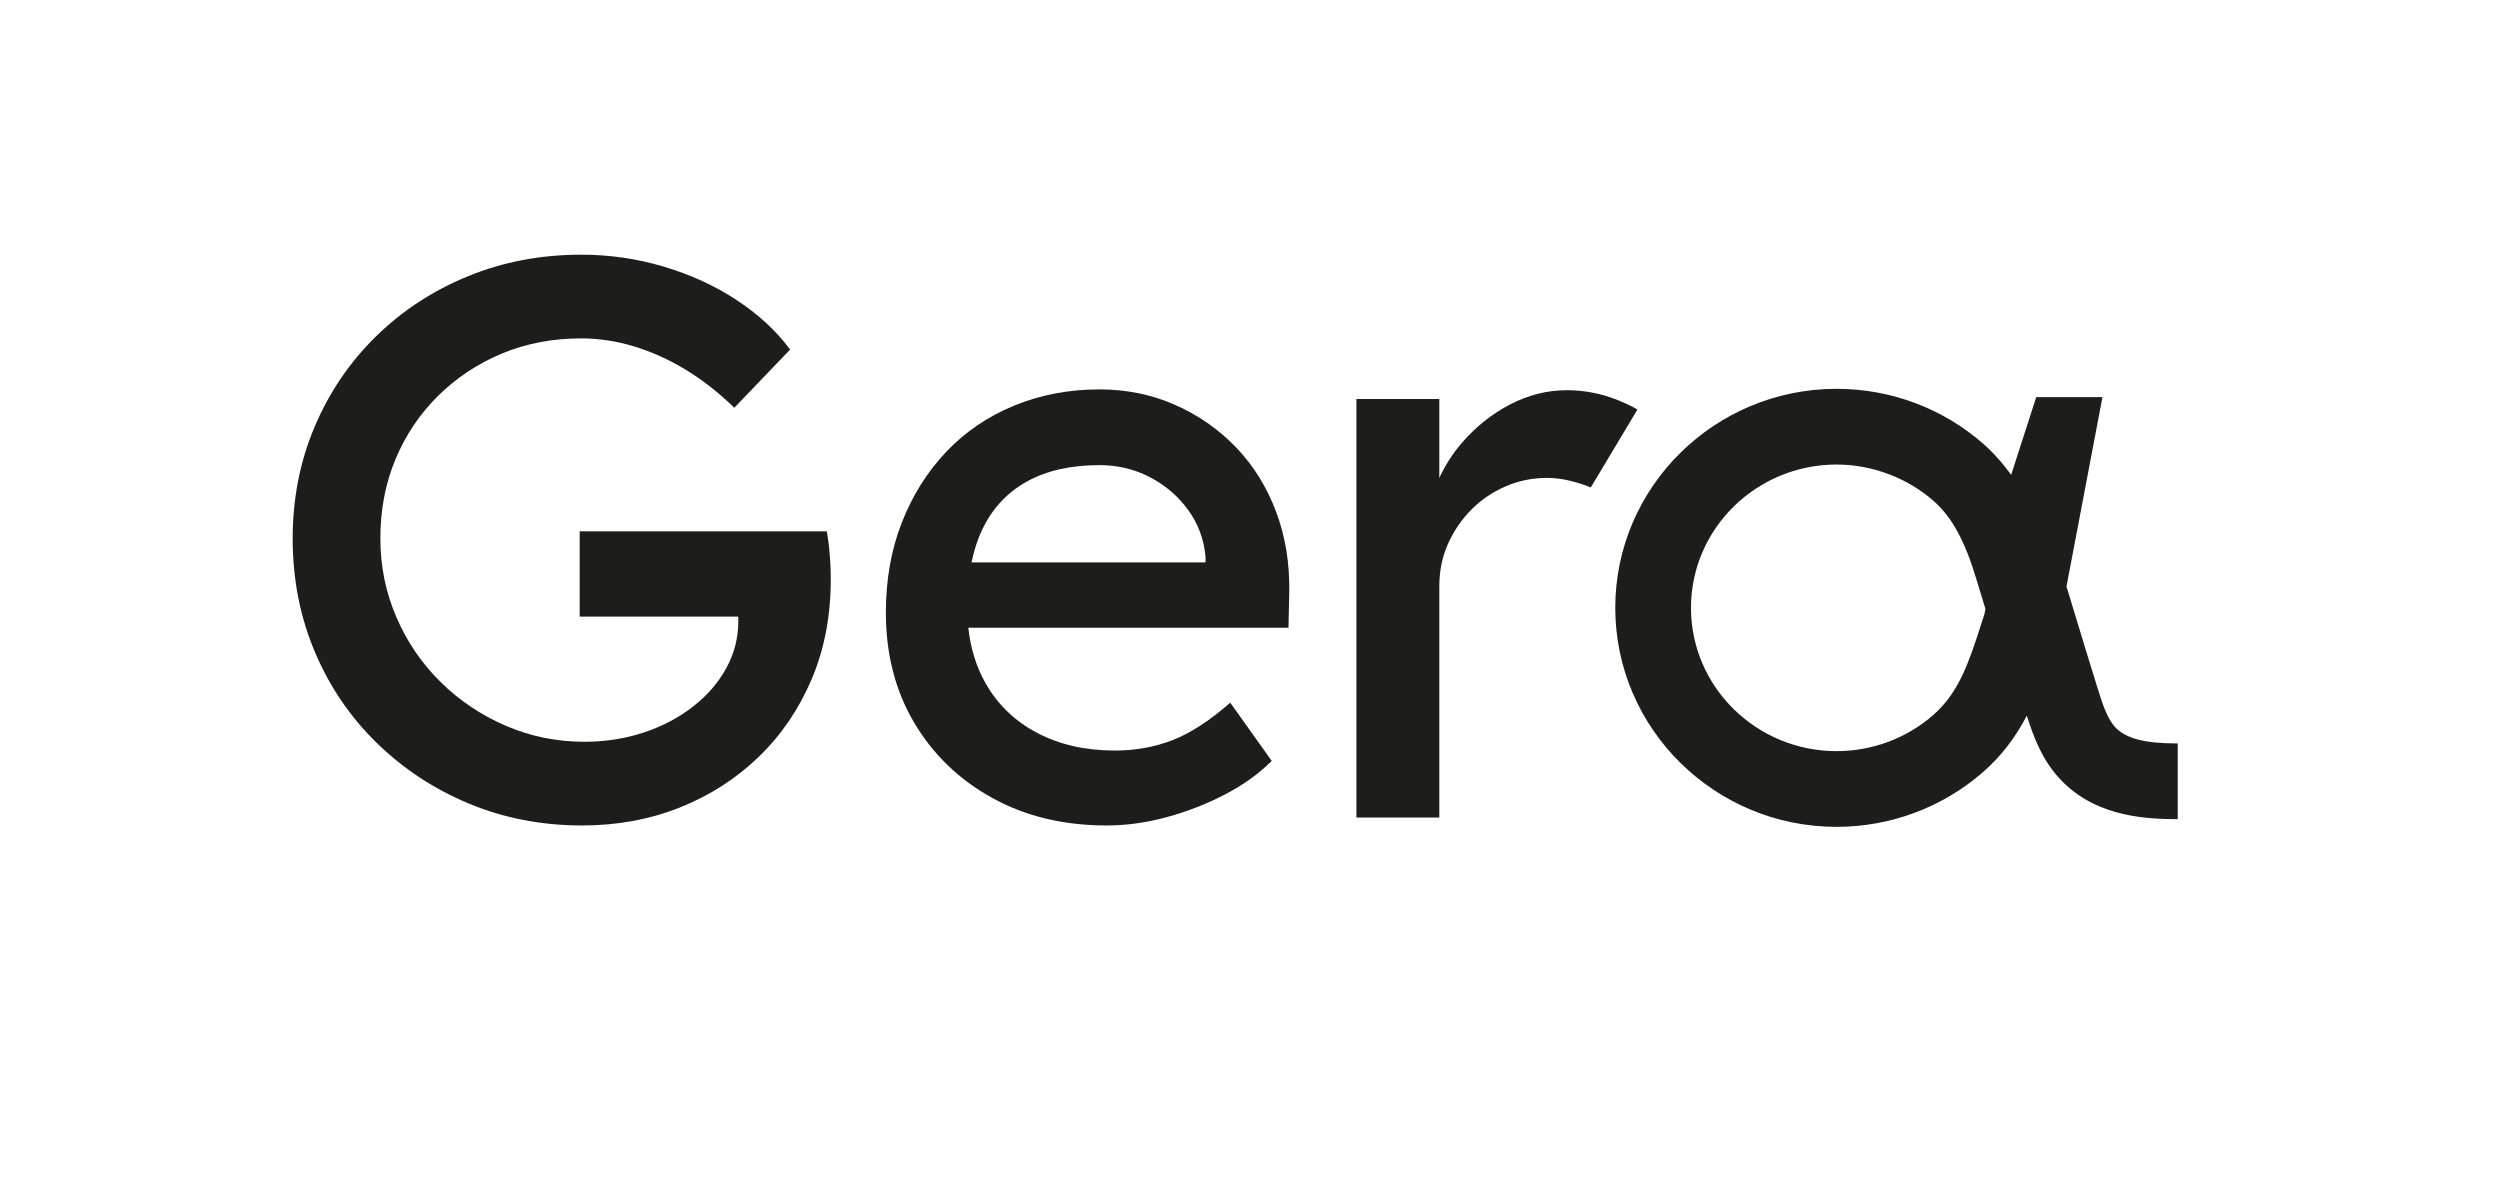
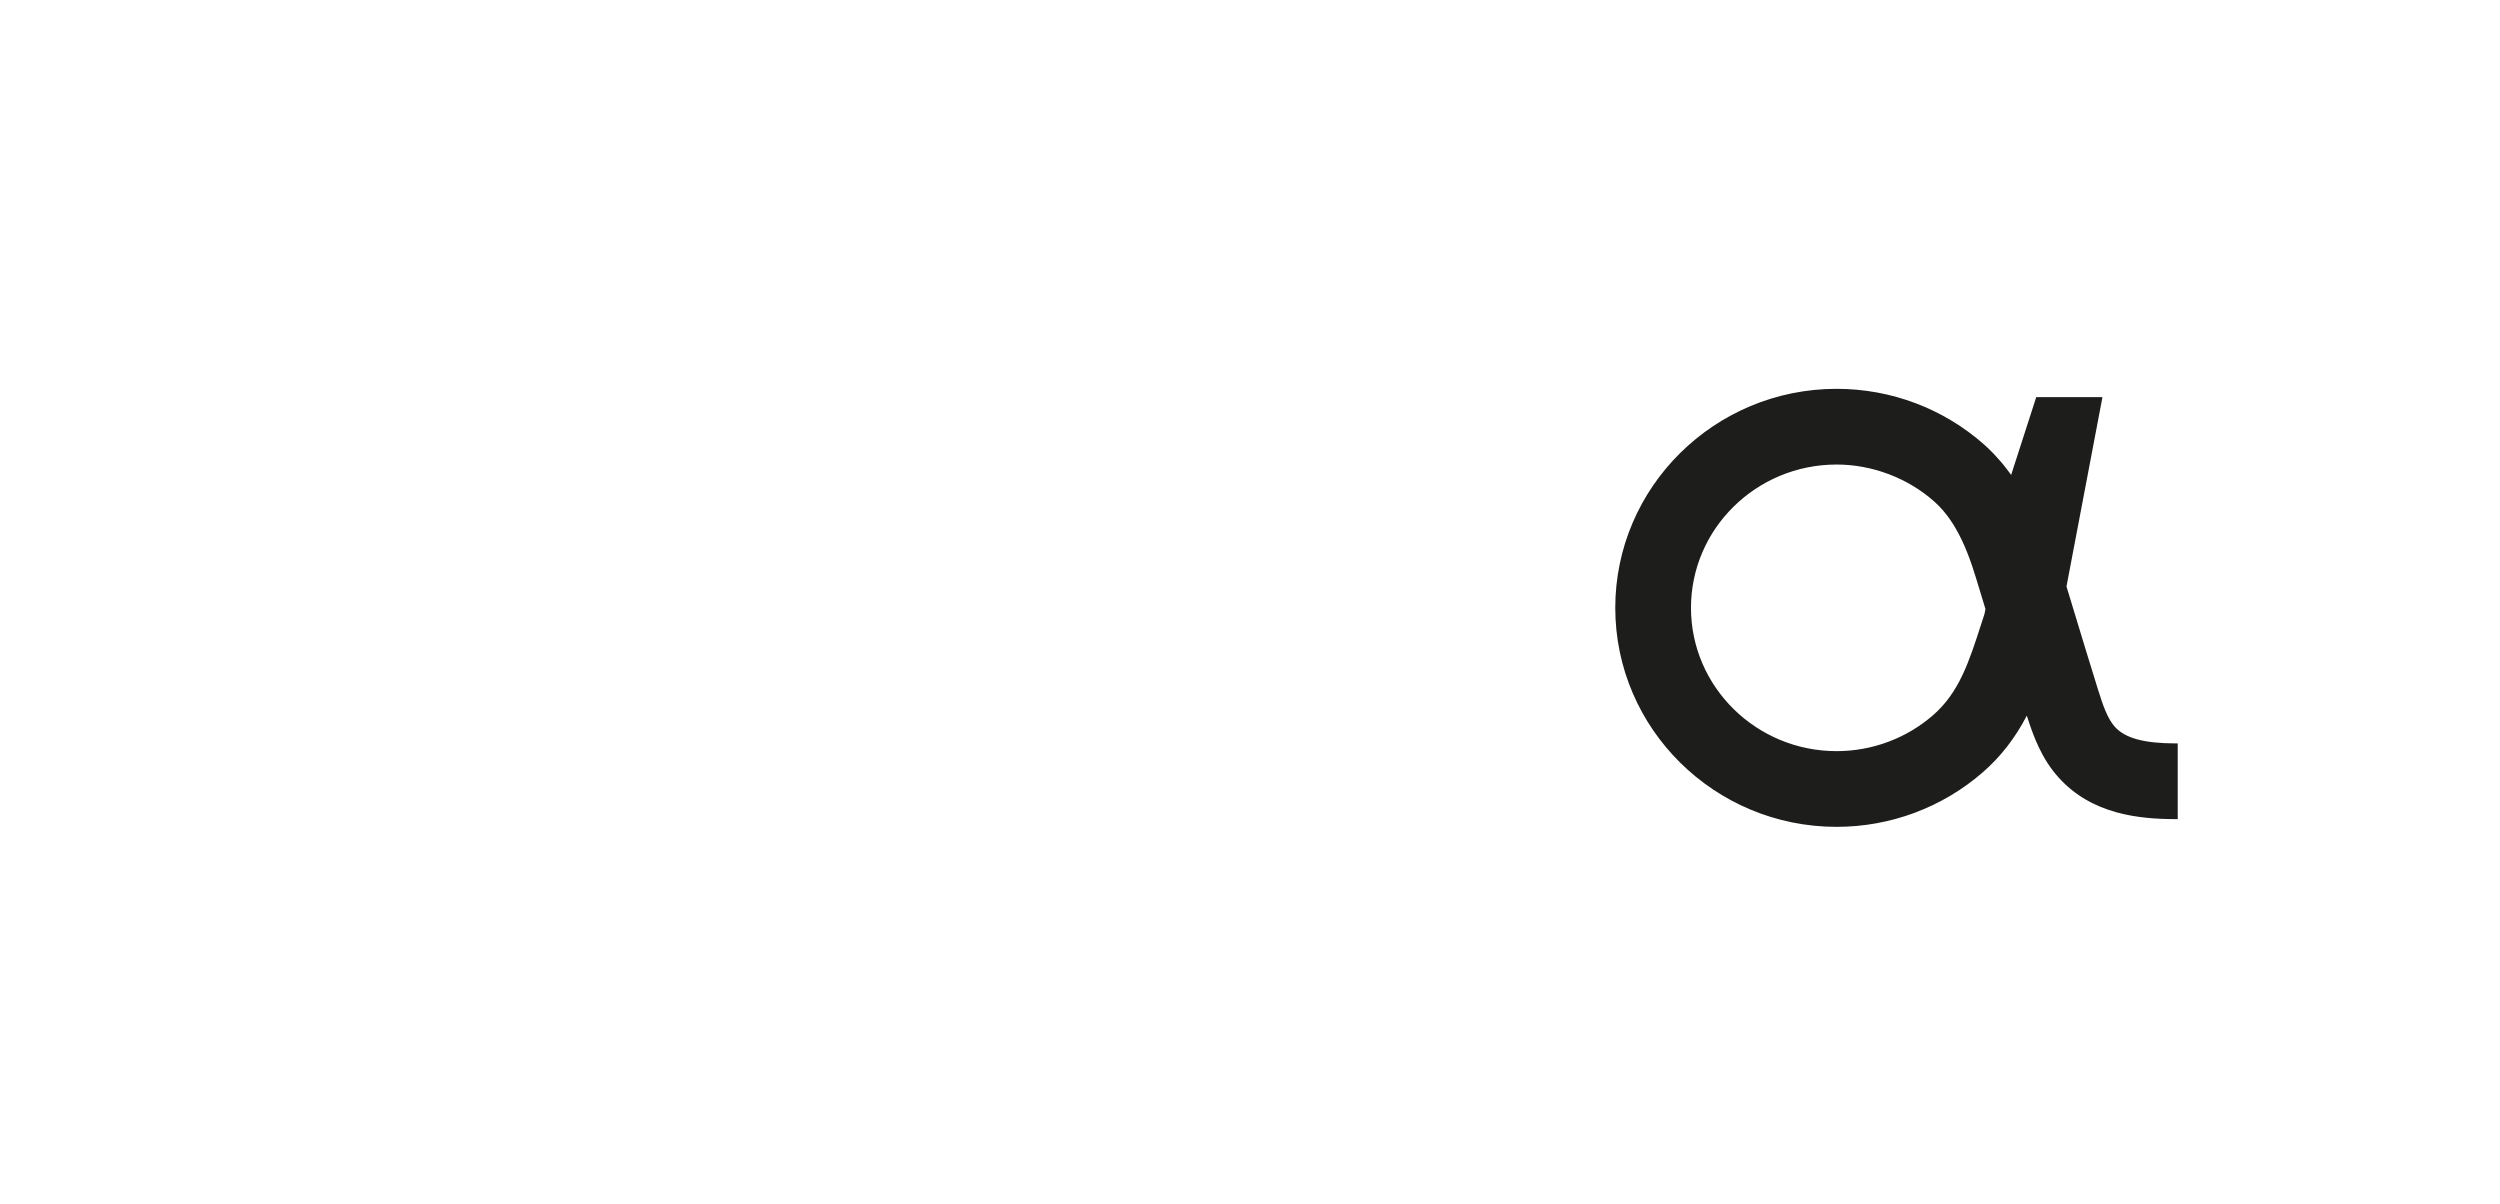
<svg xmlns="http://www.w3.org/2000/svg" viewBox="0 0 204.22 98.35" data-guides="{&quot;vertical&quot;:[],&quot;horizontal&quot;:[]}">
  <defs />
  <path fill="rgb(29, 29, 27)" stroke="none" fill-opacity="1" stroke-width="1" stroke-opacity="1" color="rgb(51, 51, 51)" class="st0" id="tSvg185bb352981" title="Path 1" d="M177.781 60.728C175.152 60.728 173.602 60.309 172.756 59.369C172.158 58.705 171.774 57.584 171.403 56.396C170.728 54.241 170.063 52.045 169.419 49.921C169.215 49.251 169.011 48.58 168.807 47.909C169.778 42.798 170.749 37.687 171.72 32.577C171.728 32.532 171.737 32.487 171.745 32.442C169.942 32.442 168.139 32.442 166.336 32.442C165.652 34.56 164.969 36.677 164.286 38.795C164.246 38.739 164.205 38.683 164.164 38.628C164.152 38.611 164.14 38.595 164.127 38.578C163.997 38.401 163.862 38.225 163.723 38.052C163.65 37.961 163.577 37.871 163.502 37.782C163.353 37.605 163.197 37.432 163.038 37.261C163.014 37.235 162.99 37.208 162.965 37.182C162.919 37.131 162.872 37.079 162.824 37.03C162.561 36.76 162.319 36.527 162.084 36.319C158.766 33.38 154.485 31.762 150.028 31.762C140.059 31.762 131.948 39.788 131.948 49.653C131.948 59.518 140.059 67.544 150.028 67.544C154.416 67.544 158.648 65.969 161.945 63.109C163.418 61.831 164.605 60.307 165.567 58.459C166.116 60.187 166.786 61.985 168.159 63.508C170.876 66.527 174.728 66.913 177.781 66.913C177.818 66.913 177.856 66.913 177.894 66.913C177.894 64.852 177.894 62.79 177.894 60.728C177.856 60.728 177.818 60.728 177.781 60.728C177.781 60.728 177.781 60.728 177.781 60.728ZM162.111 50.147C162.029 50.401 161.946 50.656 161.863 50.911C160.846 54.073 160.042 56.571 157.891 58.437C155.719 60.321 152.927 61.359 150.028 61.359C143.469 61.359 138.133 56.107 138.133 49.653C138.133 43.198 143.469 37.947 150.028 37.947C152.93 37.947 155.829 39.042 157.982 40.95C158.628 41.52 159.188 42.212 159.696 43.063C160.517 44.44 161.047 46.005 161.416 47.215C161.674 48.059 161.931 48.903 162.187 49.748C162.162 49.881 162.137 50.014 162.111 50.147C162.111 50.147 162.111 50.147 162.111 50.147Z" />
-   <path fill="rgb(29, 29, 27)" stroke="none" fill-opacity="1" stroke-width="1" stroke-opacity="1" color="rgb(51, 51, 51)" class="st0" id="tSvgbff3188f80" title="Path 2" d="M67.735 44.801C67.692 44.345 67.626 43.879 67.54 43.401C60.81 43.401 54.081 43.401 47.352 43.401C47.352 45.724 47.352 48.047 47.352 50.369C51.672 50.369 55.992 50.369 60.311 50.369C60.311 50.499 60.311 50.63 60.311 50.76C60.311 52.106 59.986 53.376 59.334 54.57C58.683 55.764 57.771 56.816 56.599 57.728C55.427 58.64 54.081 59.346 52.562 59.845C51.041 60.344 49.436 60.594 47.743 60.594C45.485 60.594 43.347 60.16 41.328 59.291C39.309 58.423 37.529 57.23 35.988 55.709C34.446 54.19 33.242 52.421 32.374 50.402C31.505 48.383 31.071 46.245 31.071 43.987C31.071 41.643 31.483 39.484 32.309 37.508C33.133 35.532 34.295 33.807 35.793 32.331C37.29 30.855 39.026 29.704 41.002 28.879C42.977 28.055 45.138 27.642 47.482 27.642C48.915 27.642 50.347 27.859 51.78 28.293C53.213 28.727 54.613 29.357 55.981 30.181C57.348 31.006 58.683 32.049 59.986 33.307C61.505 31.723 63.025 30.138 64.544 28.553C63.415 27.034 61.961 25.688 60.181 24.516C58.4 23.343 56.414 22.432 54.222 21.781C52.03 21.129 49.783 20.804 47.482 20.804C44.182 20.804 41.1 21.39 38.235 22.562C35.369 23.734 32.862 25.373 30.713 27.479C28.564 29.585 26.892 32.049 25.699 34.87C24.504 37.693 23.908 40.731 23.908 43.987C23.908 47.287 24.504 50.359 25.699 53.202C26.892 56.046 28.574 58.532 30.746 60.658C32.916 62.786 35.435 64.447 38.3 65.641C41.165 66.834 44.248 67.431 47.547 67.431C50.412 67.431 53.072 66.943 55.525 65.966C57.977 64.989 60.126 63.611 61.972 61.831C63.817 60.051 65.26 57.934 66.303 55.481C67.344 53.029 67.865 50.304 67.865 47.309C67.865 46.918 67.854 46.517 67.833 46.104C67.81 45.692 67.778 45.257 67.735 44.801C67.735 44.801 67.735 44.801 67.735 44.801Z" />
-   <path fill="rgb(29, 29, 27)" stroke="none" fill-opacity="1" stroke-width="1" stroke-opacity="1" color="rgb(51, 51, 51)" class="st0" id="tSvgfd59b198b5" title="Path 3" d="M100.987 36.563C99.576 35.088 97.915 33.926 96.005 33.08C94.094 32.233 92.032 31.809 89.818 31.809C87.3 31.809 84.967 32.255 82.818 33.144C80.669 34.035 78.823 35.293 77.282 36.921C75.741 38.55 74.536 40.471 73.668 42.685C72.799 44.899 72.365 47.352 72.365 50.044C72.365 53.43 73.136 56.425 74.677 59.031C76.218 61.635 78.346 63.687 81.059 65.184C83.772 66.683 86.888 67.431 90.405 67.431C92.01 67.431 93.649 67.203 95.321 66.747C96.992 66.292 98.577 65.673 100.075 64.892C101.573 64.11 102.843 63.198 103.885 62.157C102.756 60.572 101.627 58.987 100.498 57.402C98.805 58.879 97.231 59.899 95.777 60.463C94.322 61.028 92.749 61.31 91.056 61.31C88.668 61.31 86.562 60.833 84.739 59.877C82.915 58.923 81.504 57.565 80.506 55.807C79.751 54.478 79.284 52.969 79.1 51.281C87.817 51.281 96.535 51.281 105.252 51.281C105.274 50.326 105.296 49.371 105.317 48.415C105.36 46.028 105.002 43.825 104.243 41.806C103.483 39.787 102.397 38.04 100.987 36.563C100.987 36.563 100.987 36.563 100.987 36.563ZM98.48 45.941C92.107 45.941 85.734 45.941 79.361 45.941C79.567 44.953 79.856 44.047 80.245 43.239C81.07 41.524 82.285 40.221 83.892 39.331C85.498 38.442 87.474 37.996 89.818 37.996C91.294 37.996 92.661 38.322 93.921 38.973C95.18 39.624 96.222 40.514 97.047 41.643C97.871 42.772 98.349 44.052 98.48 45.485C98.48 45.637 98.48 45.789 98.48 45.941Z" />
-   <path fill="rgb(29, 29, 27)" stroke="none" fill-opacity="1" stroke-width="1" stroke-opacity="1" color="rgb(51, 51, 51)" class="st0" id="tSvg18e490eb6a1" title="Path 4" d="M132.86 32.987C132.675 32.9 132.18 32.696 132.144 32.681C130.818 32.147 129.424 31.875 127.994 31.875C126.388 31.875 124.836 32.265 123.338 33.047C121.84 33.828 120.516 34.892 119.365 36.238C118.623 37.106 118.037 38.044 117.575 39.038C117.575 36.889 117.575 34.74 117.575 32.591C115.317 32.591 113.06 32.591 110.802 32.591C110.802 43.987 110.802 55.384 110.802 66.78C113.06 66.78 115.317 66.78 117.575 66.78C117.575 60.485 117.575 54.19 117.575 47.895C117.575 46.636 117.813 45.475 118.291 44.411C118.768 43.347 119.408 42.414 120.212 41.61C121.015 40.807 121.948 40.178 123.013 39.722C124.076 39.266 125.194 39.038 126.366 39.038C126.974 39.038 127.592 39.114 128.222 39.266C128.851 39.418 129.427 39.602 129.948 39.819C129.948 39.819 133.761 33.453 133.76 33.451C133.739 33.434 133.341 33.212 132.86 32.987C132.86 32.987 132.86 32.987 132.86 32.987Z" />
</svg>